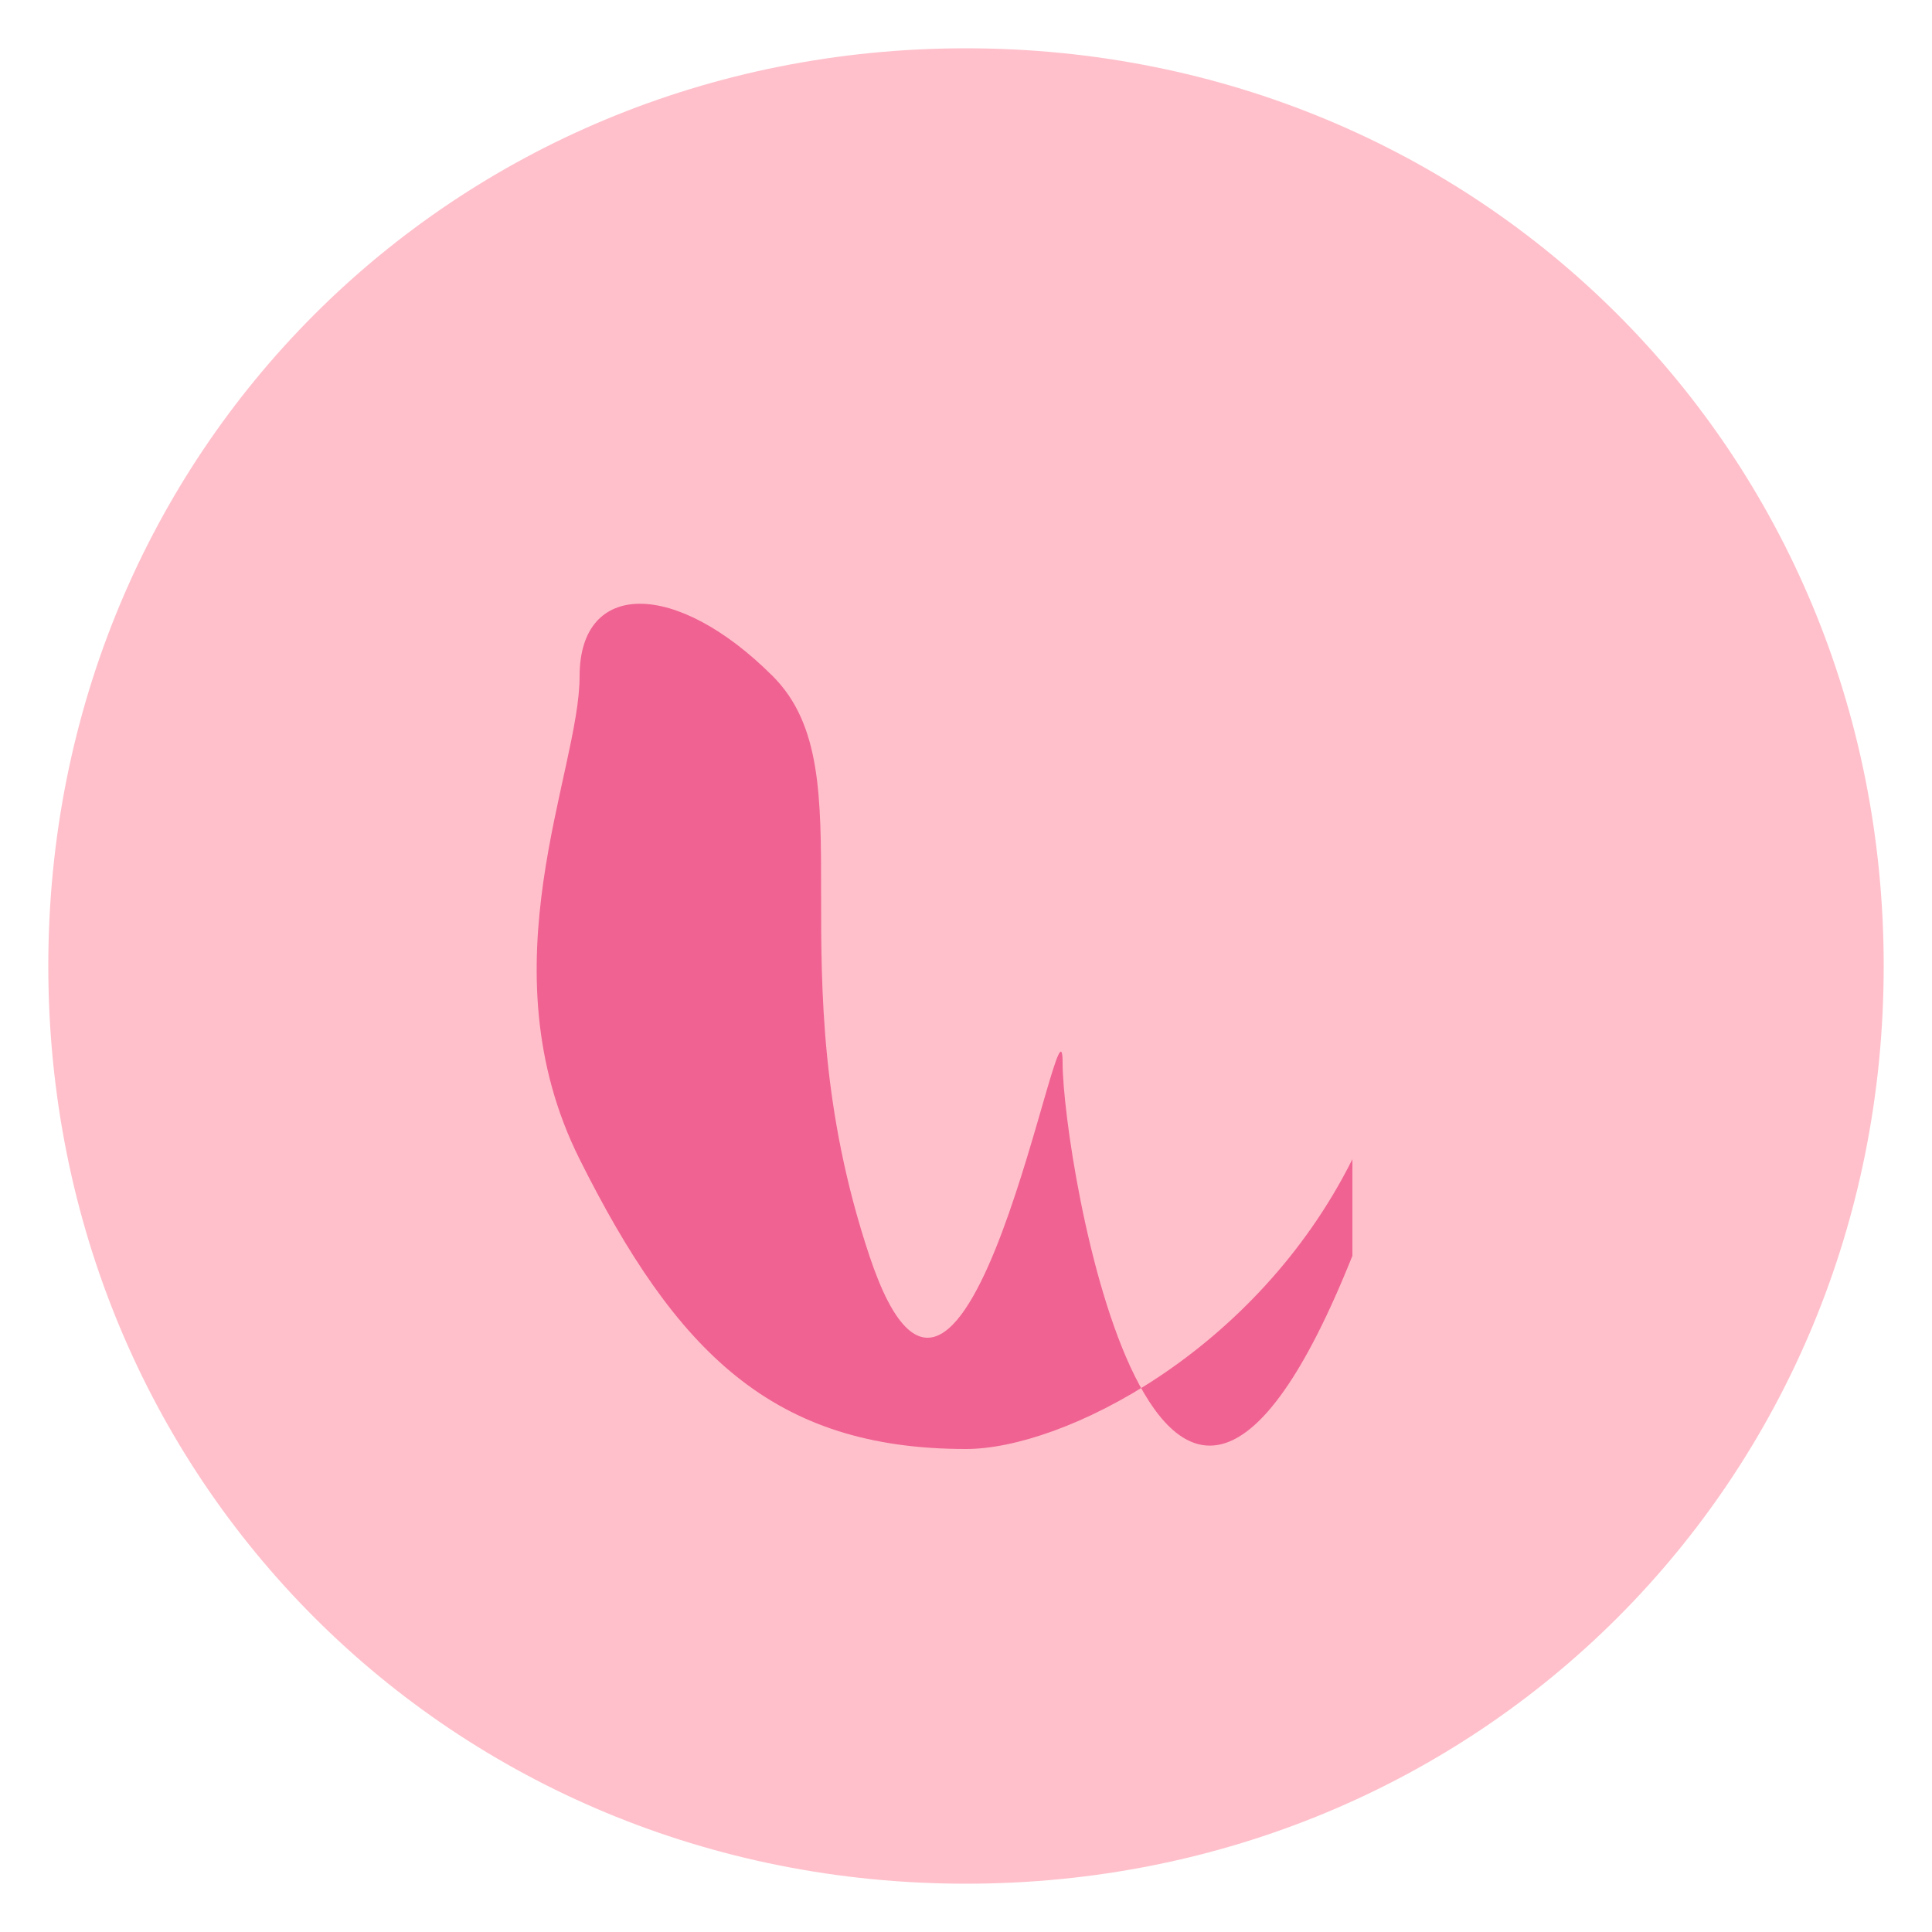
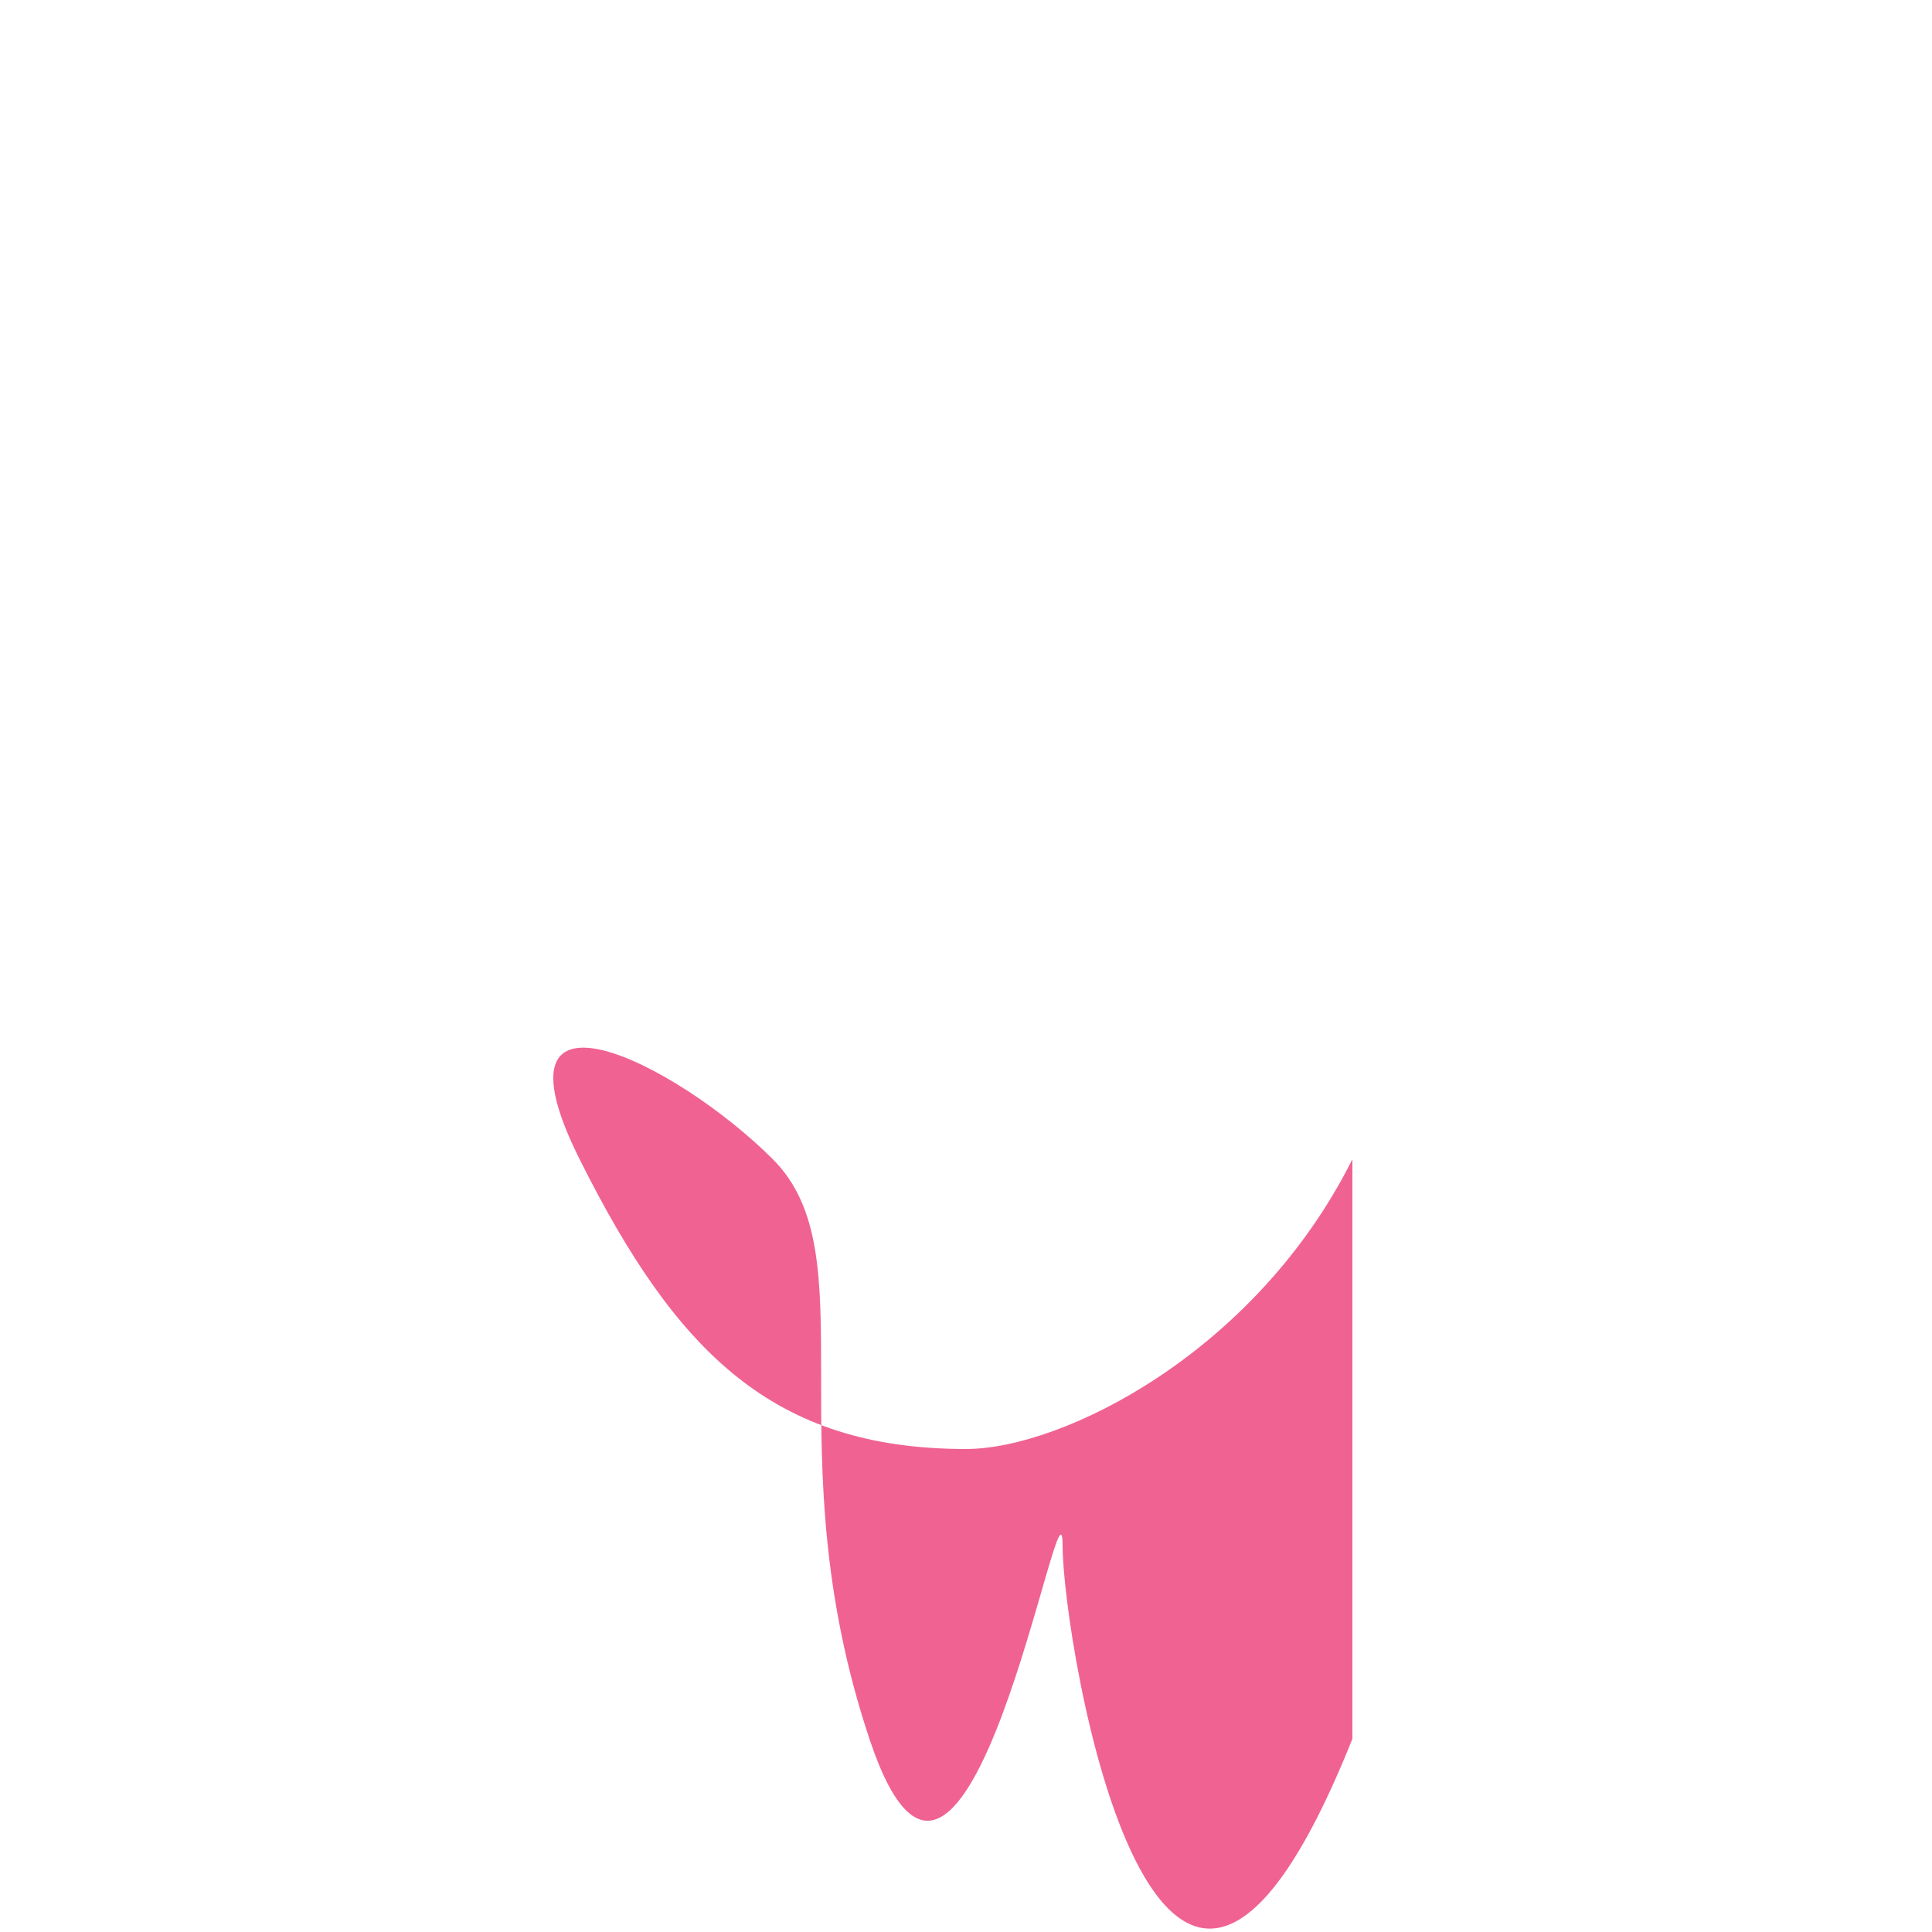
<svg xmlns="http://www.w3.org/2000/svg" viewBox="0 0 100 100" width="100" height="100">
  <style>
    .st0{fill:#FFC0CB;}
    .st1{fill:#F06292;}
  </style>
  <g>
-     <path class="st0" d="M50,2.5C23.4,2.5,2.5,23.4,2.5,50S23.4,97.5,50,97.5S97.5,76.6,97.5,50S76.6,2.5,50,2.5z" />
-     <path class="st1" d="M70,60c-5,10-15,15-20,15c-10,0-15-5-20-15c-5-10,0-20,0-25s5-5,10,0s0,15,5,30s10-15,10-10s5,35,15,10" />
+     <path class="st1" d="M70,60c-5,10-15,15-20,15c-10,0-15-5-20-15s5-5,10,0s0,15,5,30s10-15,10-10s5,35,15,10" />
  </g>
</svg>